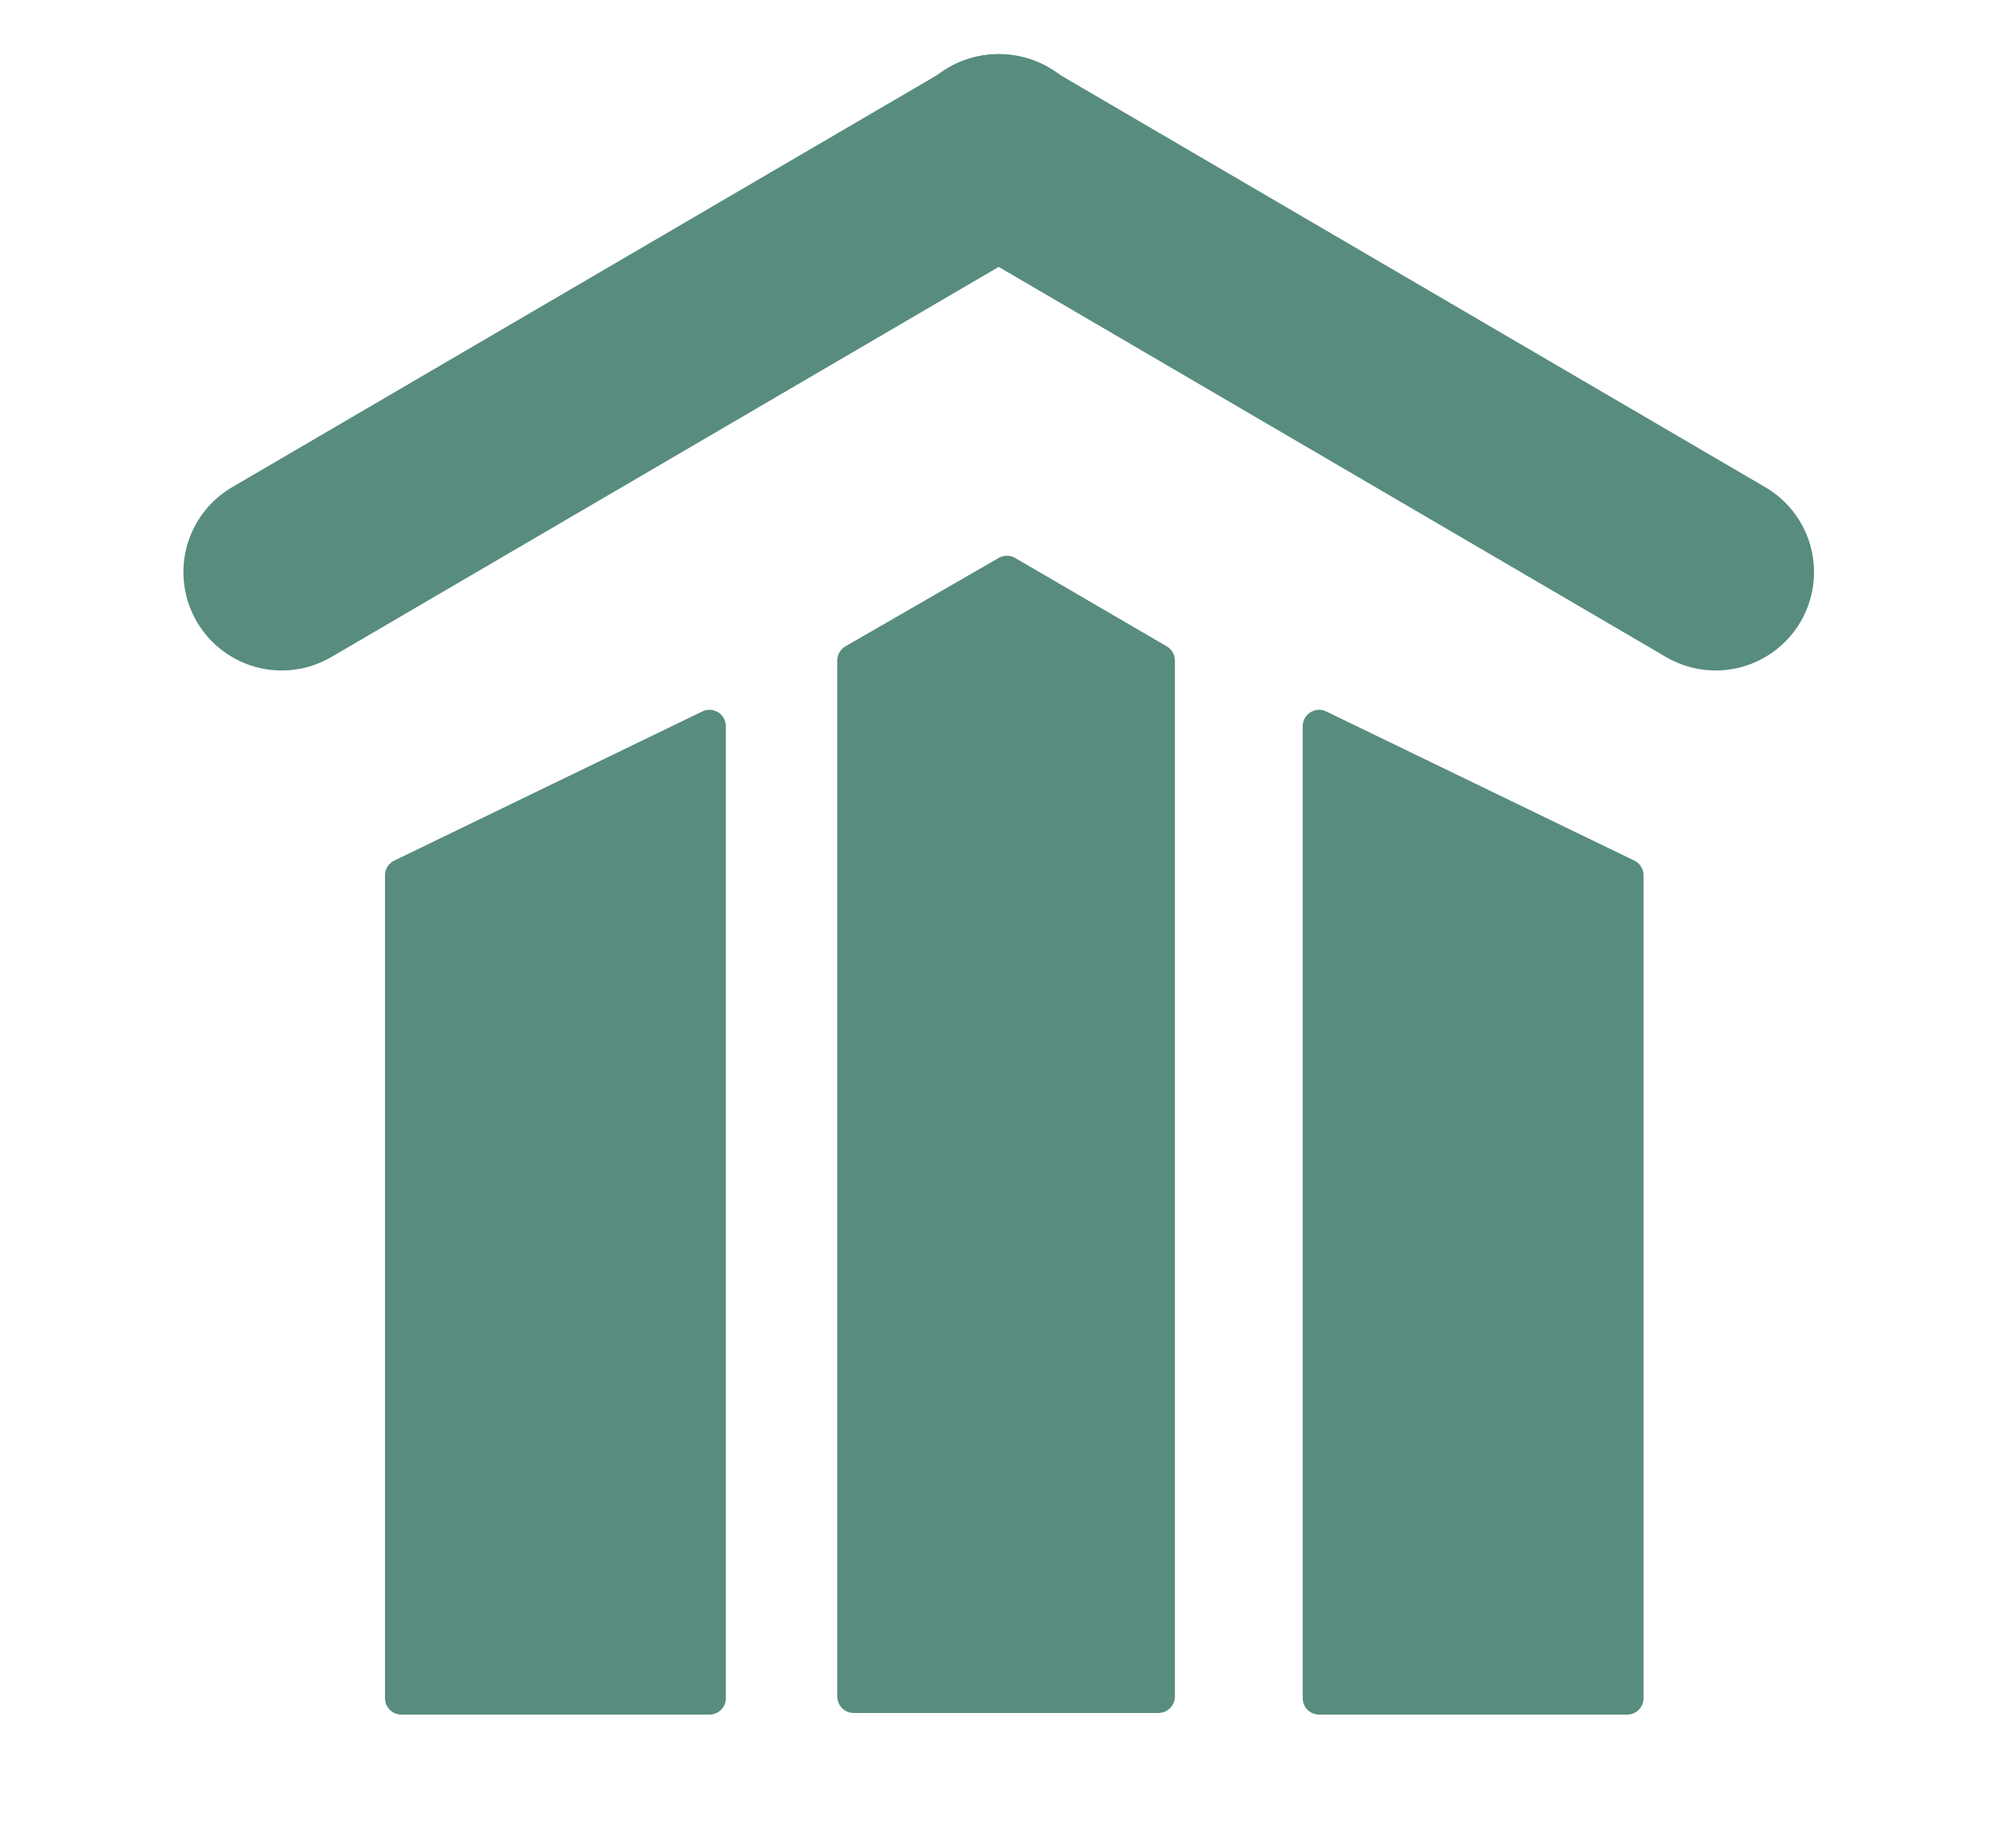
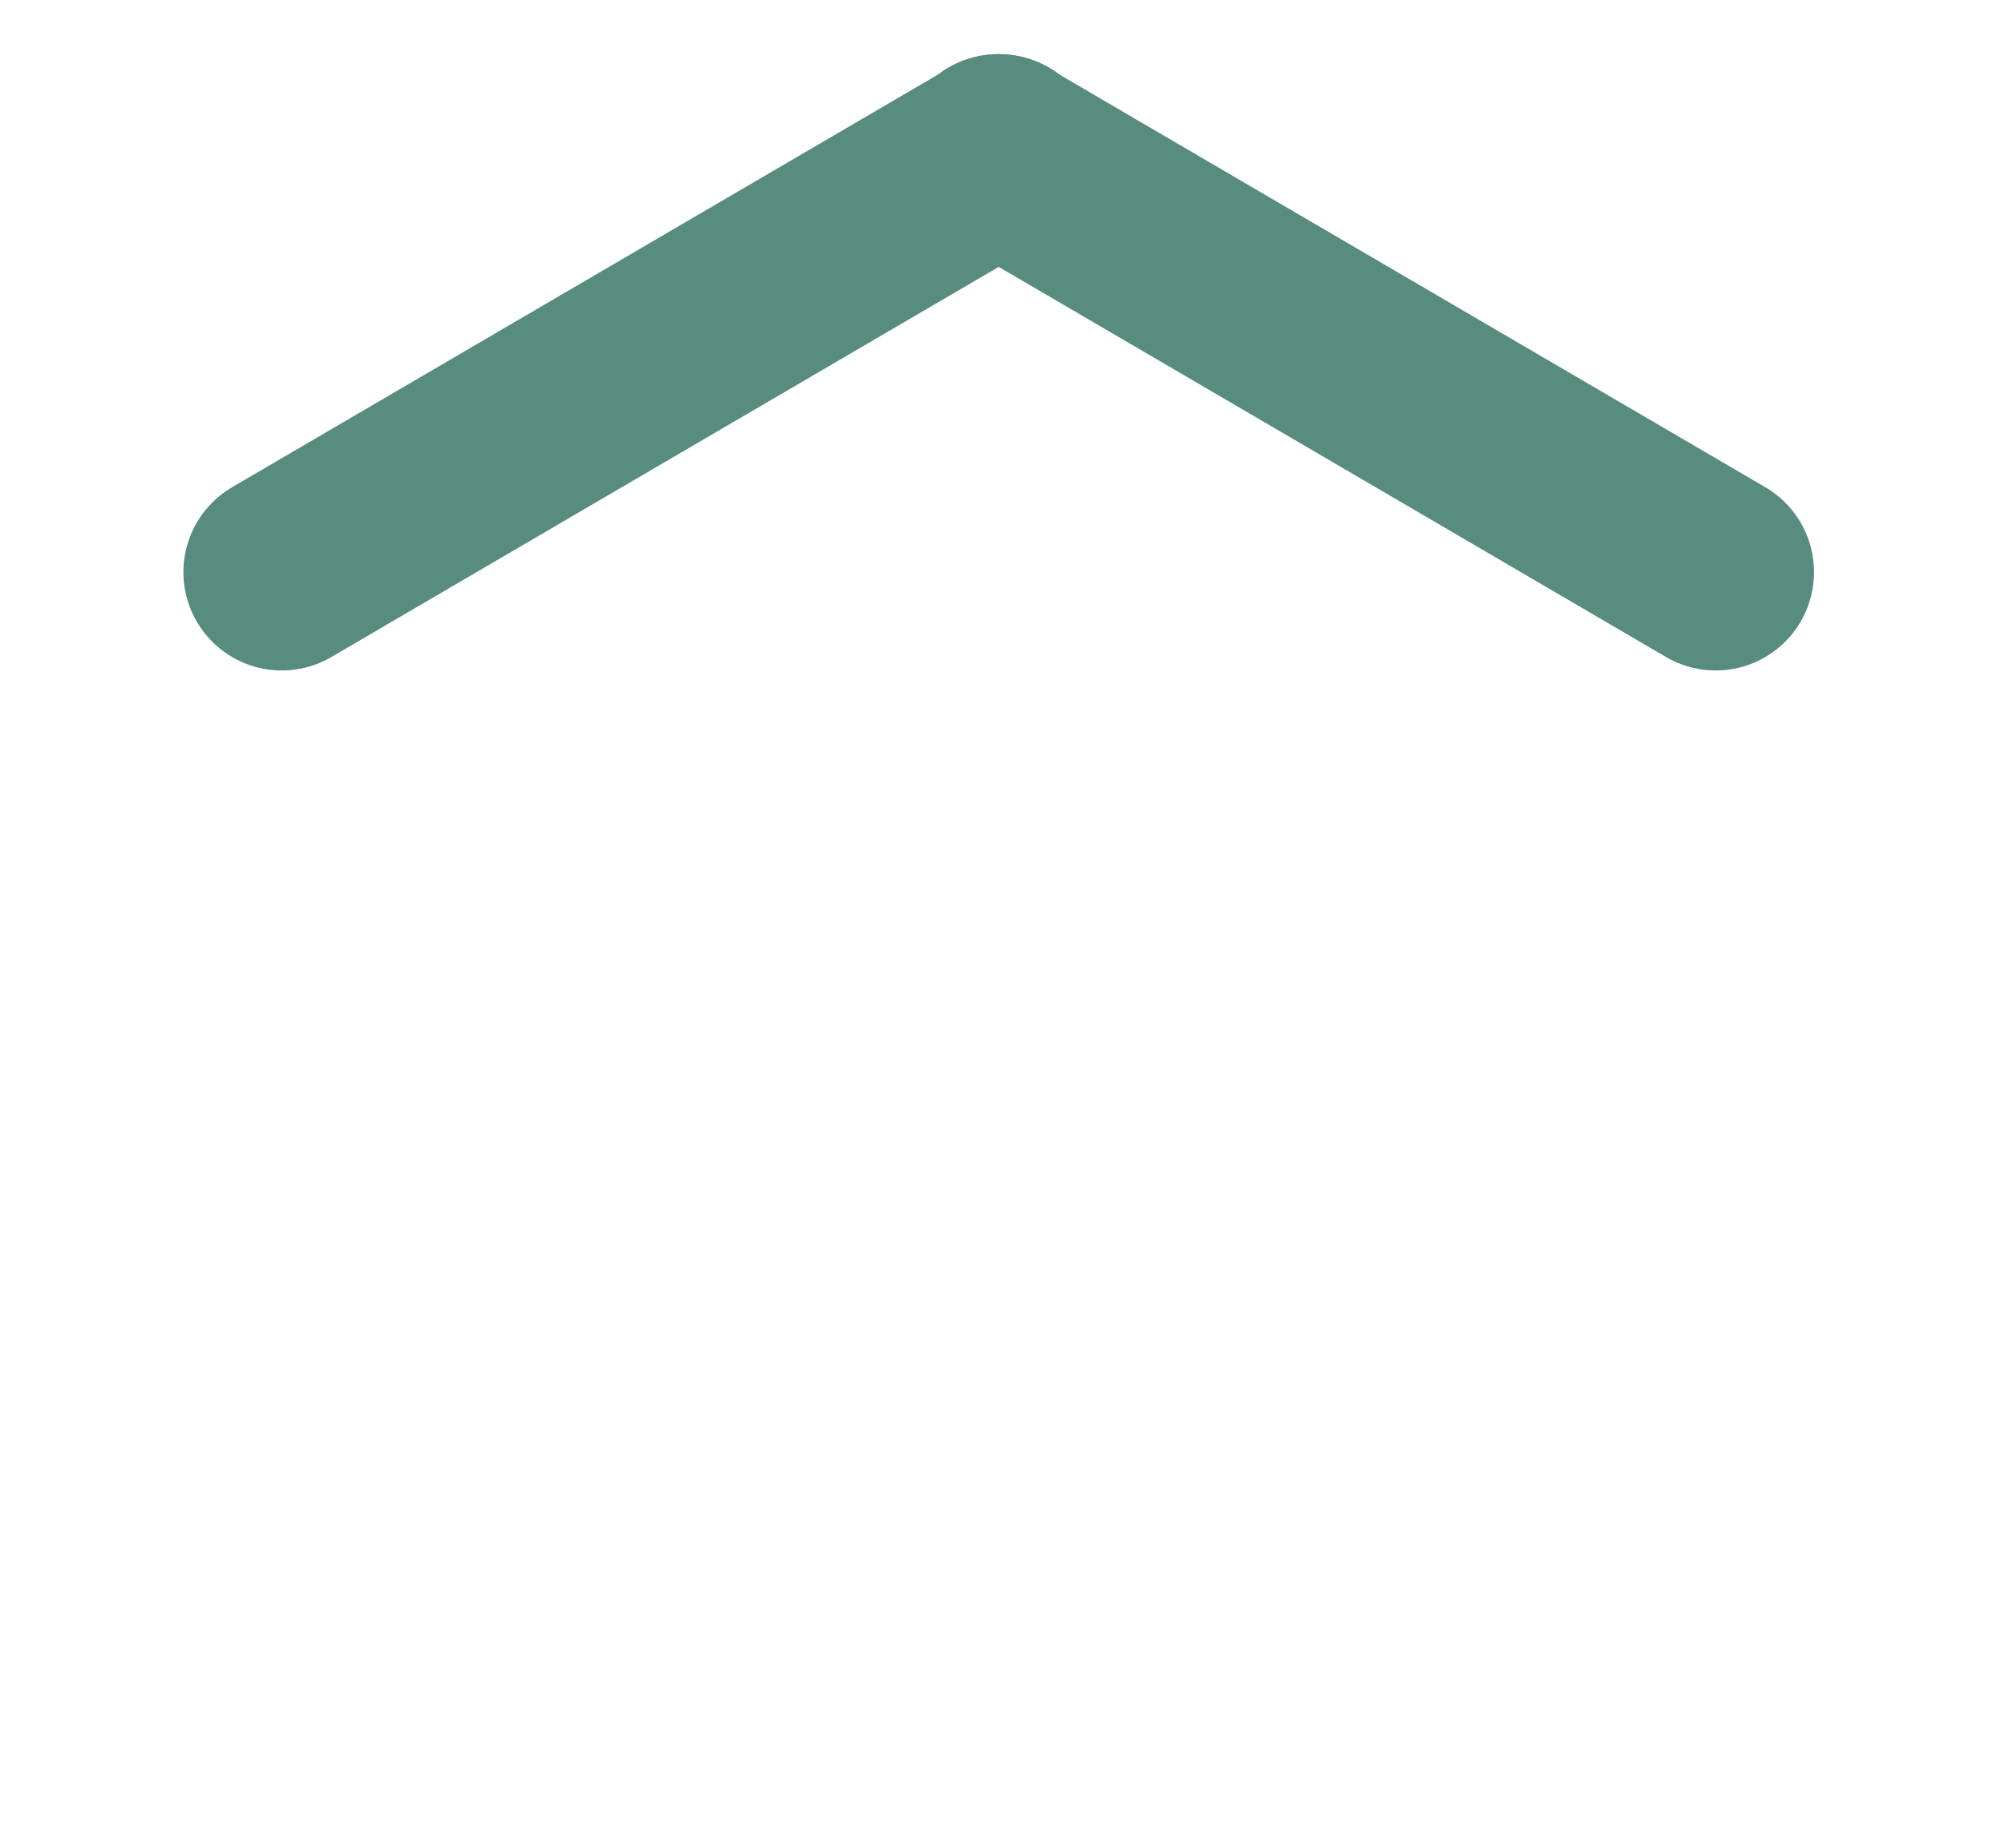
<svg xmlns="http://www.w3.org/2000/svg" width="522" height="483" viewBox="0 0 522 483" fill="none">
  <path d="M73.641 149.517L261.268 39.853" stroke="#588C7F" stroke-width="51.405" stroke-linecap="round" />
  <path d="M448.466 149.517L260.839 39.853" stroke="#588C7F" stroke-width="51.405" stroke-linecap="round" />
-   <path d="M185.446 443.808H104.912V228.765L185.446 189.783V443.808Z" fill="#588C7F" stroke="#588C7F" stroke-width="8.567" stroke-linecap="round" stroke-linejoin="round" />
-   <path d="M344.8 443.808H425.333V228.765L344.8 189.783V443.808Z" fill="#588C7F" stroke="#588C7F" stroke-width="8.567" stroke-linecap="round" stroke-linejoin="round" />
-   <path d="M302.82 443.379H223.143V172.615L263.194 149.517L302.82 172.615V443.379Z" fill="#588C7F" stroke="#588C7F" stroke-width="8.567" stroke-linejoin="round" />
</svg>